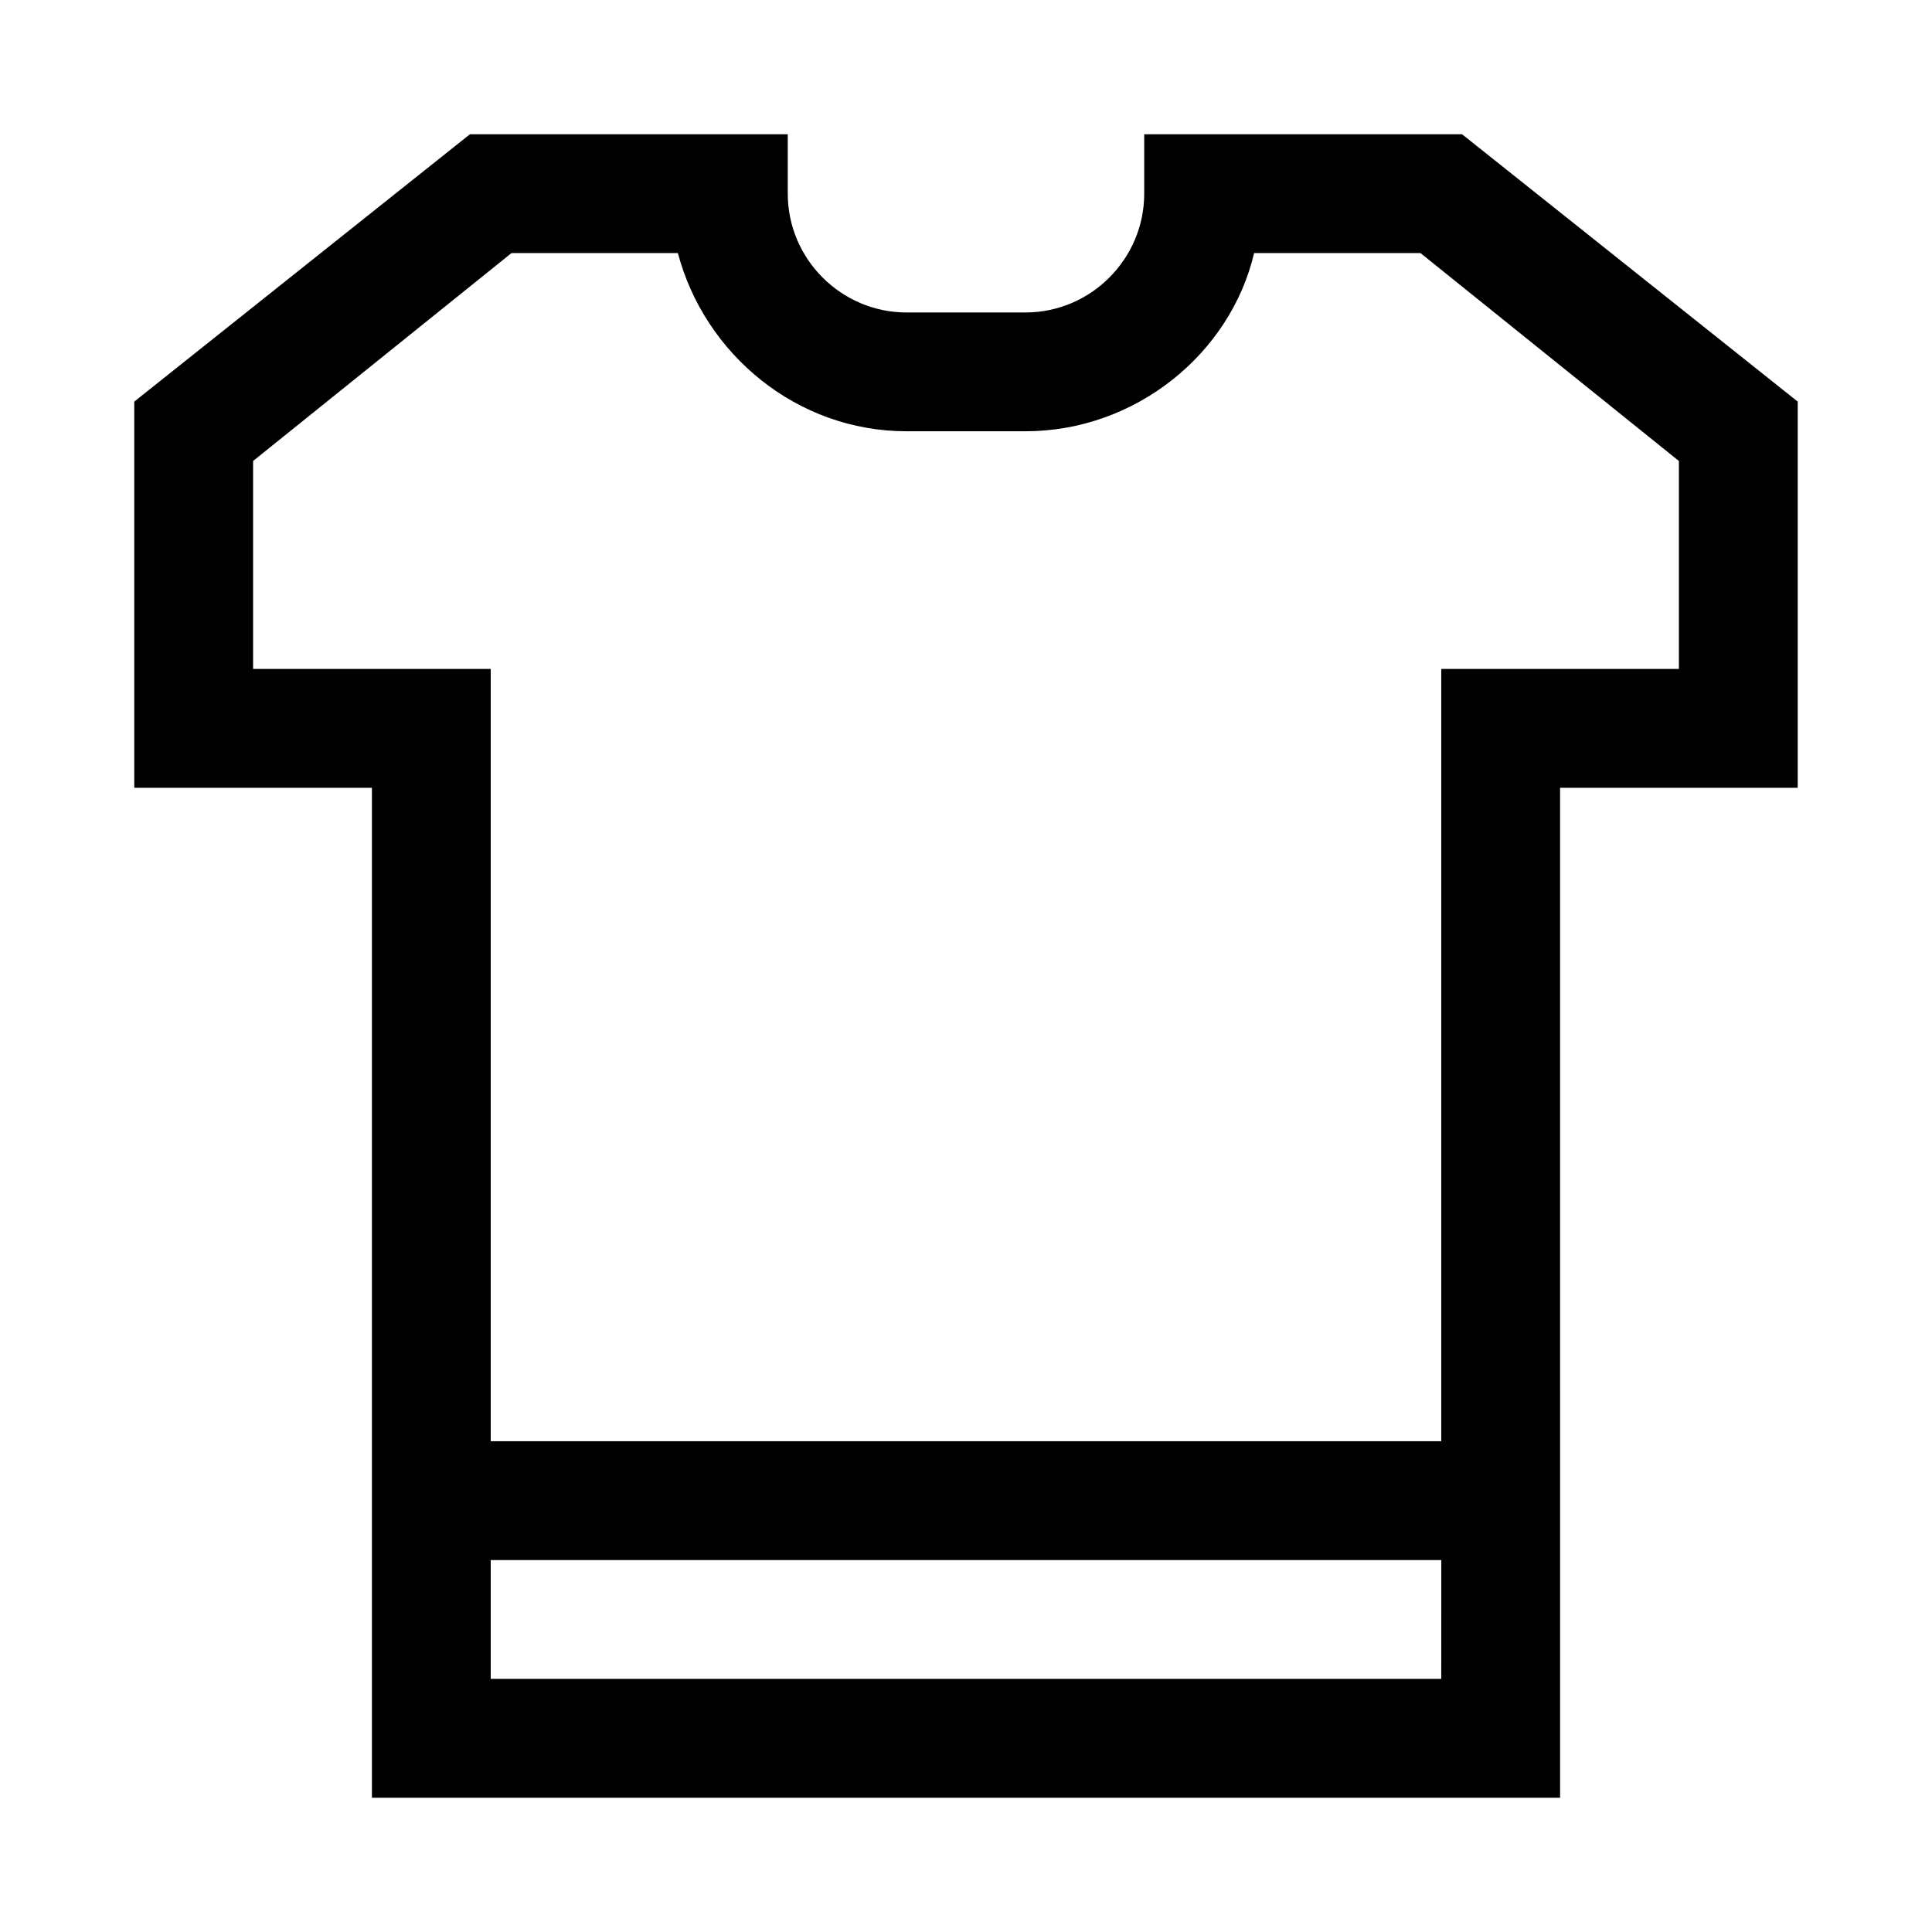
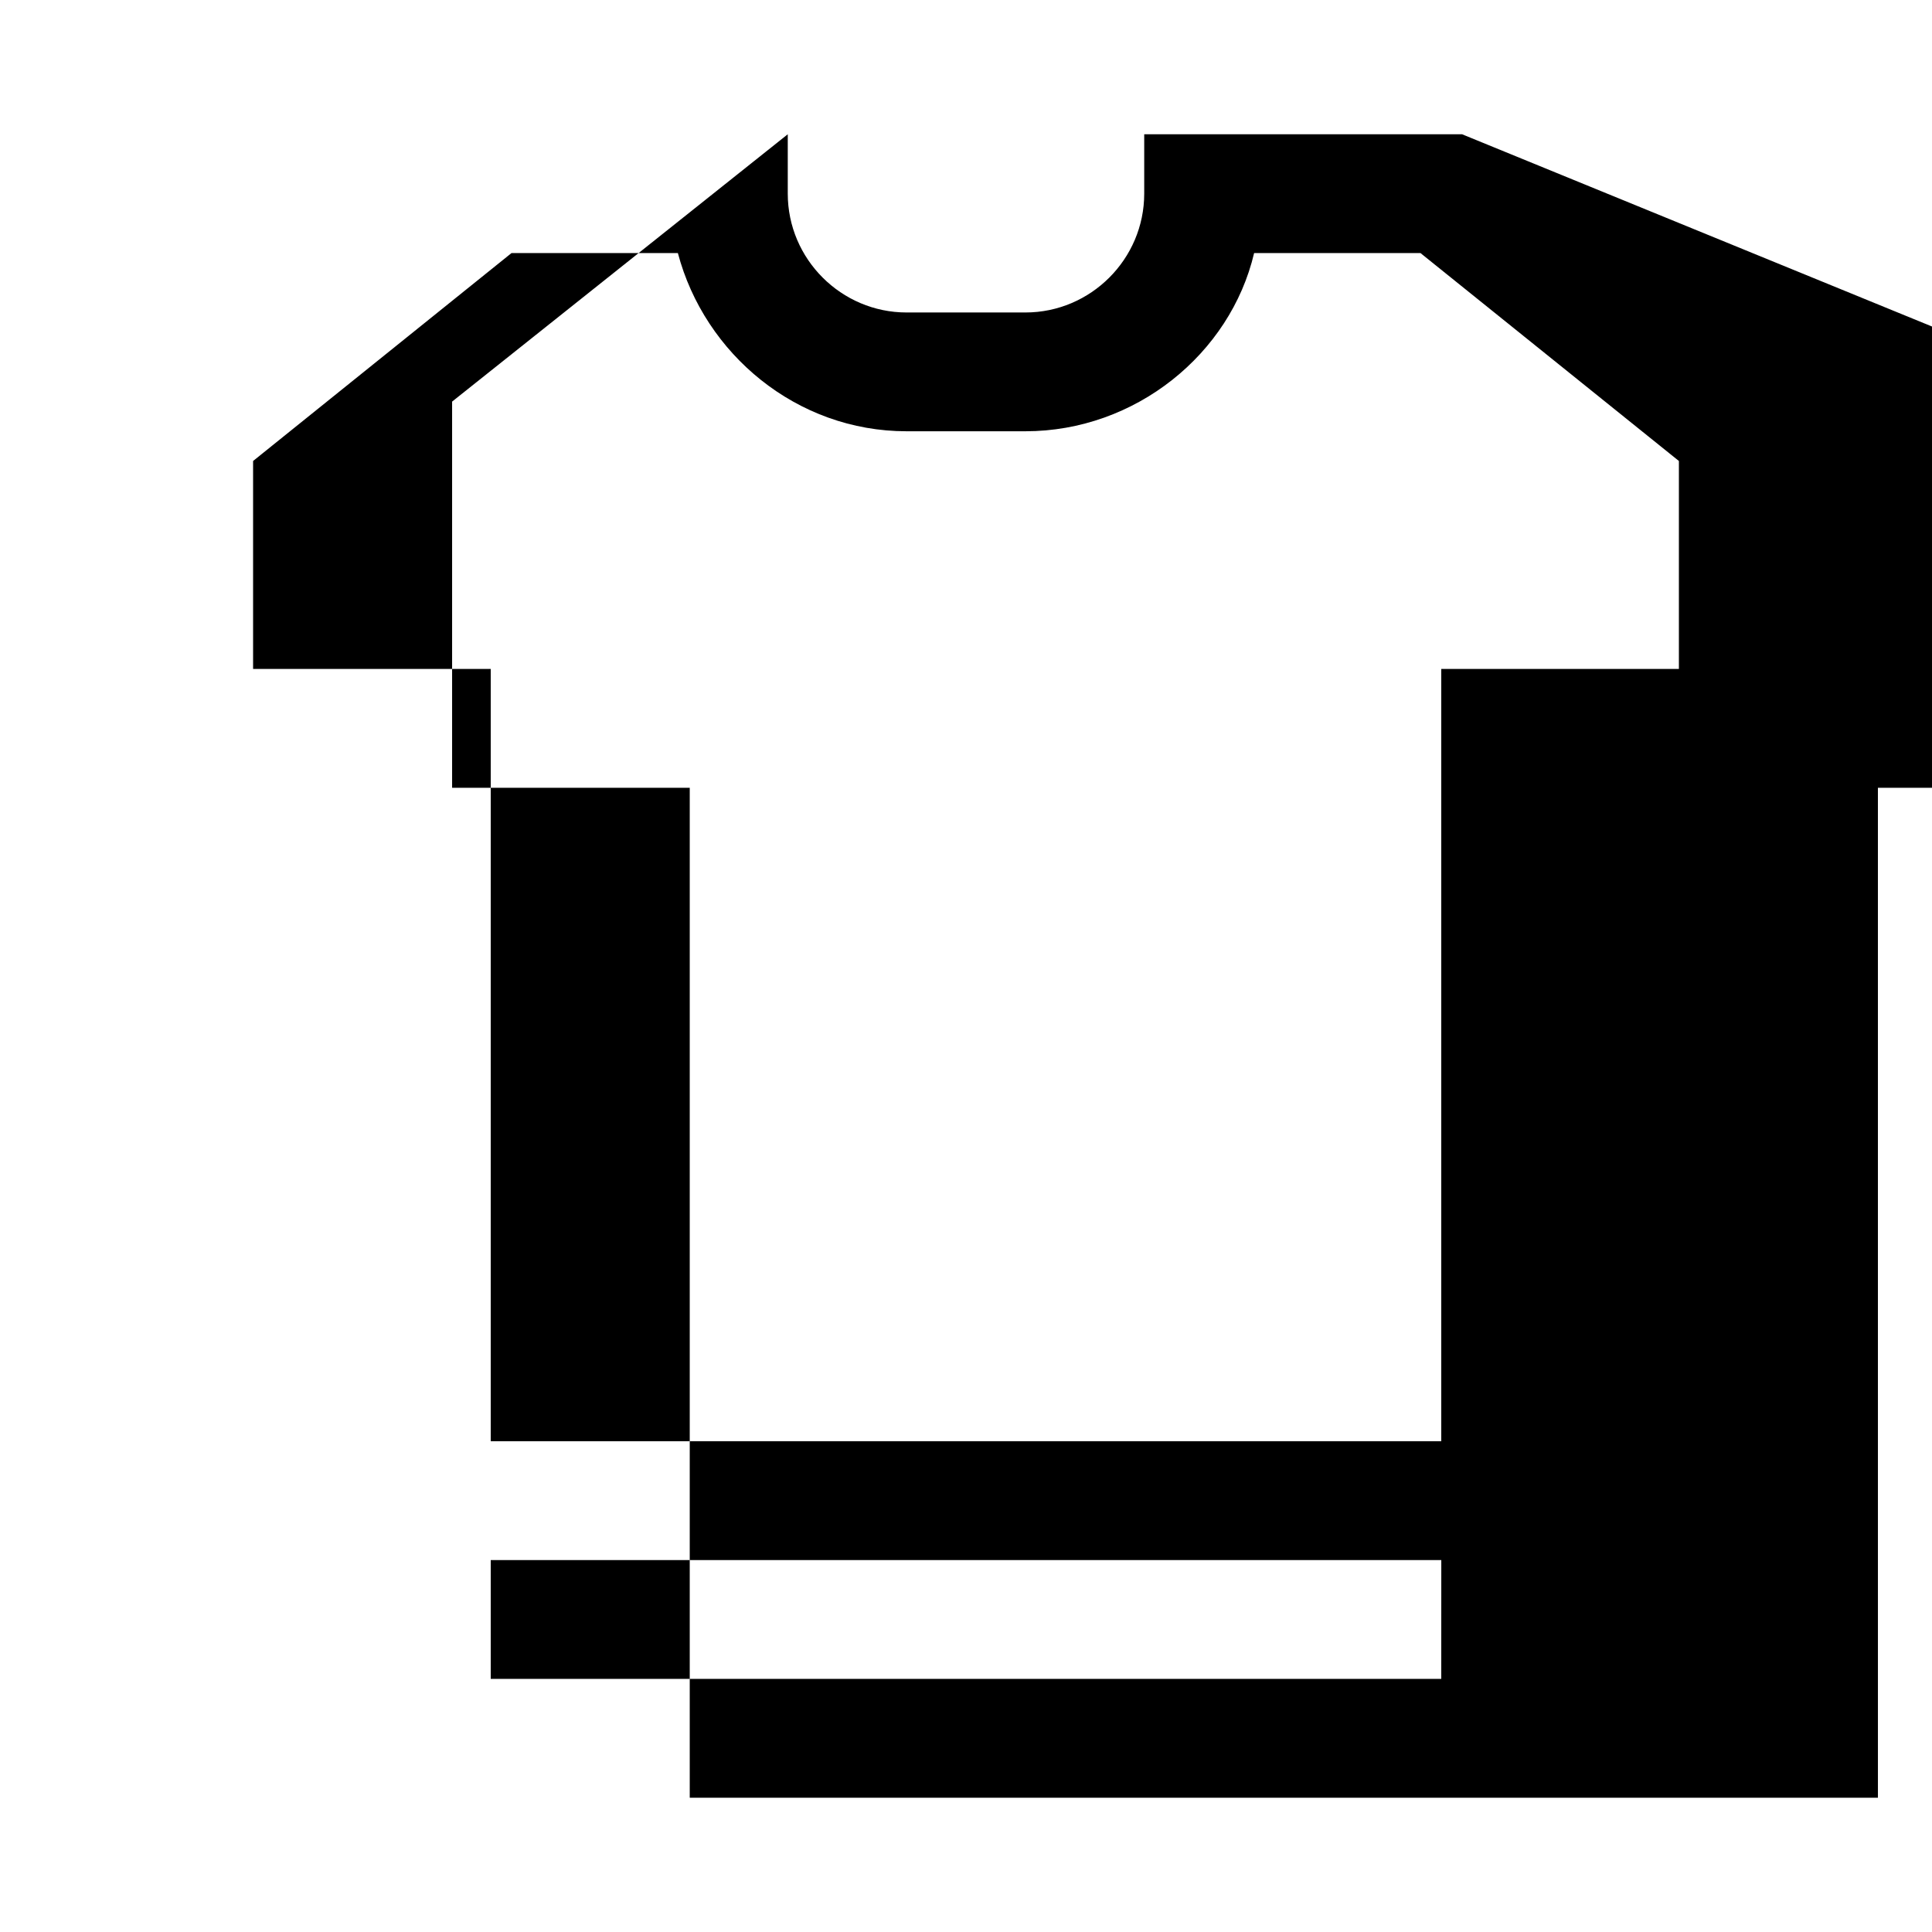
<svg xmlns="http://www.w3.org/2000/svg" fill="#000000" width="800px" height="800px" version="1.1" viewBox="144 144 512 512">
-   <path d="m531.46 179.58h-84.23v15.742c0 17.32-14.168 31.488-31.488 31.488h-31.488c-17.32 0-31.488-14.168-31.488-31.488v-15.742h-84.23l-88.953 70.848v102.34h62.977v267.65h314.88l-0.004-267.65h62.977v-102.34zm-5.512 409.34h-251.9v-31.488h251.91zm62.977-267.65h-62.977v204.67h-251.9v-204.67h-62.977v-55.105l68.488-55.105h44.082c7.086 26.766 31.488 47.23 60.613 47.23h31.488c29.125 0 54.316-20.469 60.613-47.23h44.082l68.488 55.105z" />
+   <path d="m531.46 179.58h-84.23v15.742c0 17.32-14.168 31.488-31.488 31.488h-31.488c-17.32 0-31.488-14.168-31.488-31.488v-15.742l-88.953 70.848v102.34h62.977v267.65h314.88l-0.004-267.65h62.977v-102.34zm-5.512 409.34h-251.9v-31.488h251.91zm62.977-267.65h-62.977v204.67h-251.9v-204.67h-62.977v-55.105l68.488-55.105h44.082c7.086 26.766 31.488 47.23 60.613 47.23h31.488c29.125 0 54.316-20.469 60.613-47.23h44.082l68.488 55.105z" />
</svg>